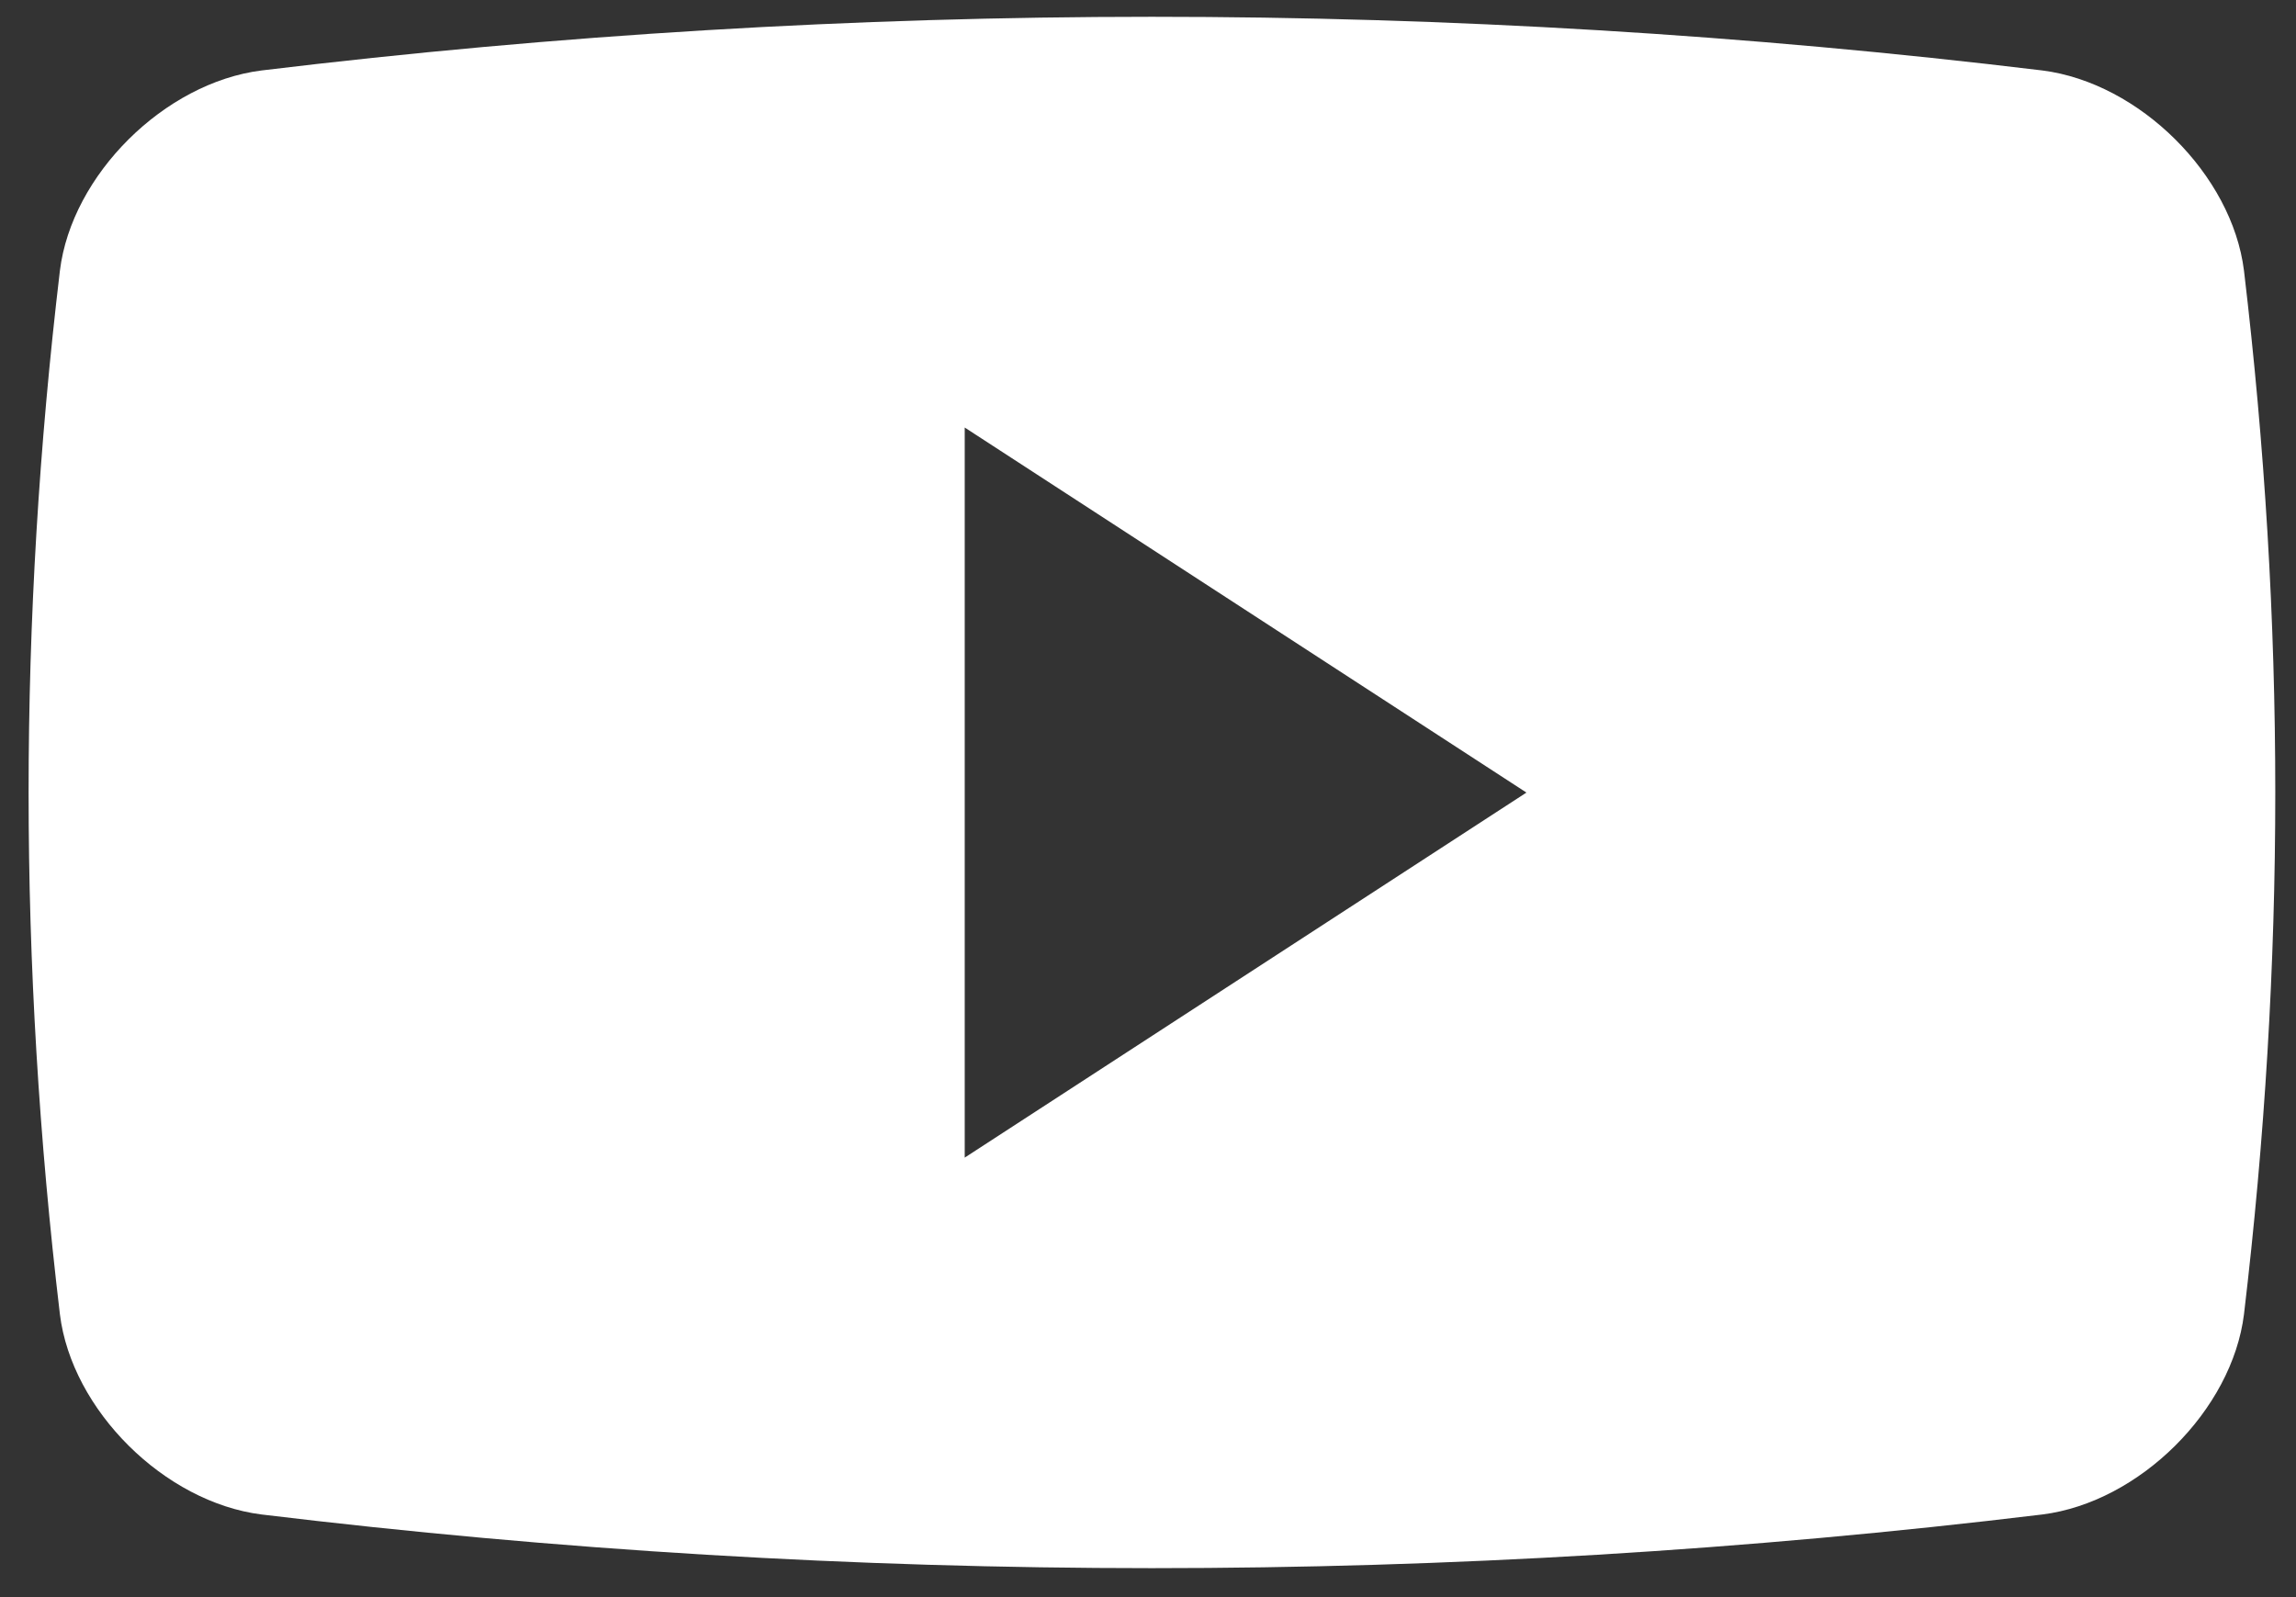
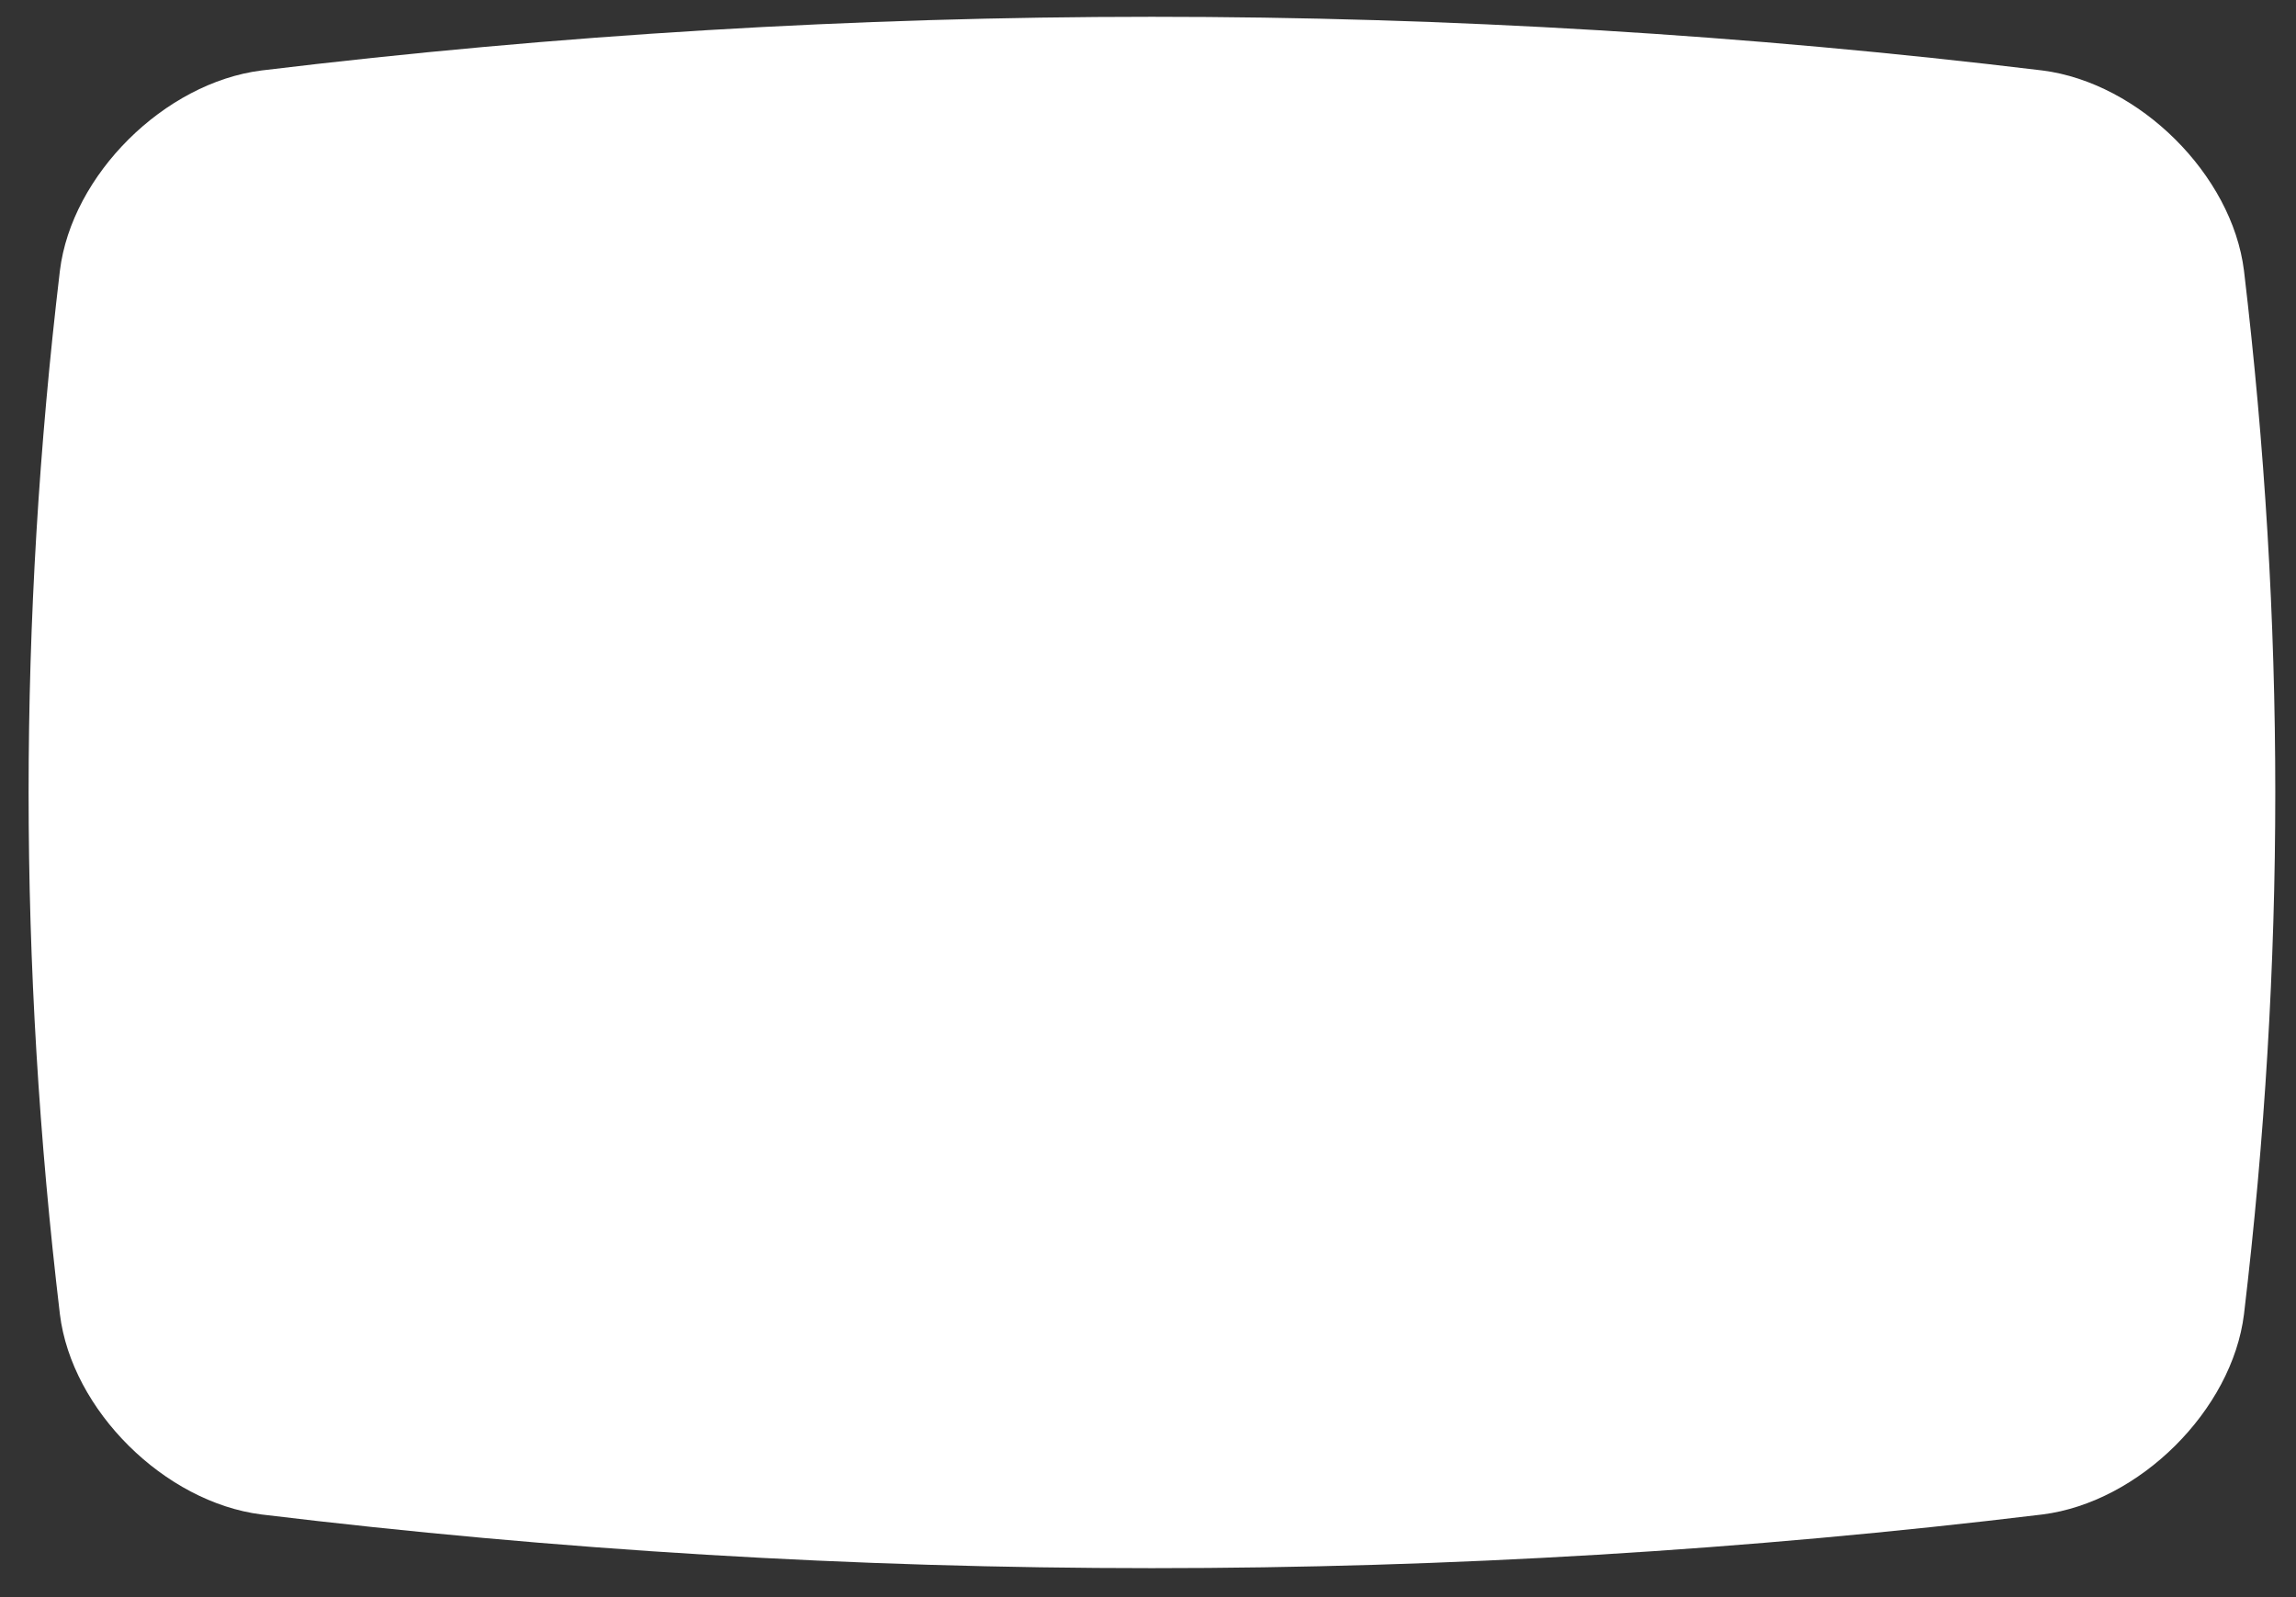
<svg xmlns="http://www.w3.org/2000/svg" width="23" height="16" viewBox="0 0 23 16" fill="none">
  <rect x="0" y="0" width="23" height="16" fill="#333333" stroke="none" />
-   <path id="Shape" fill-rule="evenodd" clip-rule="evenodd" d="M20.46 0.706C21.432 0.83 22.36 1.751 22.479 2.712C22.897 6.232 22.897 9.647 22.479 13.166C22.36 14.127 21.432 15.049 20.46 15.172C14.535 15.889 8.543 15.889 2.619 15.172C1.647 15.049 0.718 14.127 0.6 13.166C0.182 9.646 0.182 6.232 0.6 2.712C0.718 1.751 1.647 0.829 2.619 0.706C8.543 -0.011 14.535 -0.011 20.46 0.706ZM9.664 4.283V11.597L15.291 7.94L9.664 4.283Z" fill="white" />
+   <path id="Shape" fill-rule="evenodd" clip-rule="evenodd" d="M20.46 0.706C21.432 0.83 22.36 1.751 22.479 2.712C22.897 6.232 22.897 9.647 22.479 13.166C22.36 14.127 21.432 15.049 20.46 15.172C14.535 15.889 8.543 15.889 2.619 15.172C1.647 15.049 0.718 14.127 0.6 13.166C0.182 9.646 0.182 6.232 0.6 2.712C0.718 1.751 1.647 0.829 2.619 0.706C8.543 -0.011 14.535 -0.011 20.46 0.706ZM9.664 4.283V11.597L9.664 4.283Z" fill="white" />
</svg>